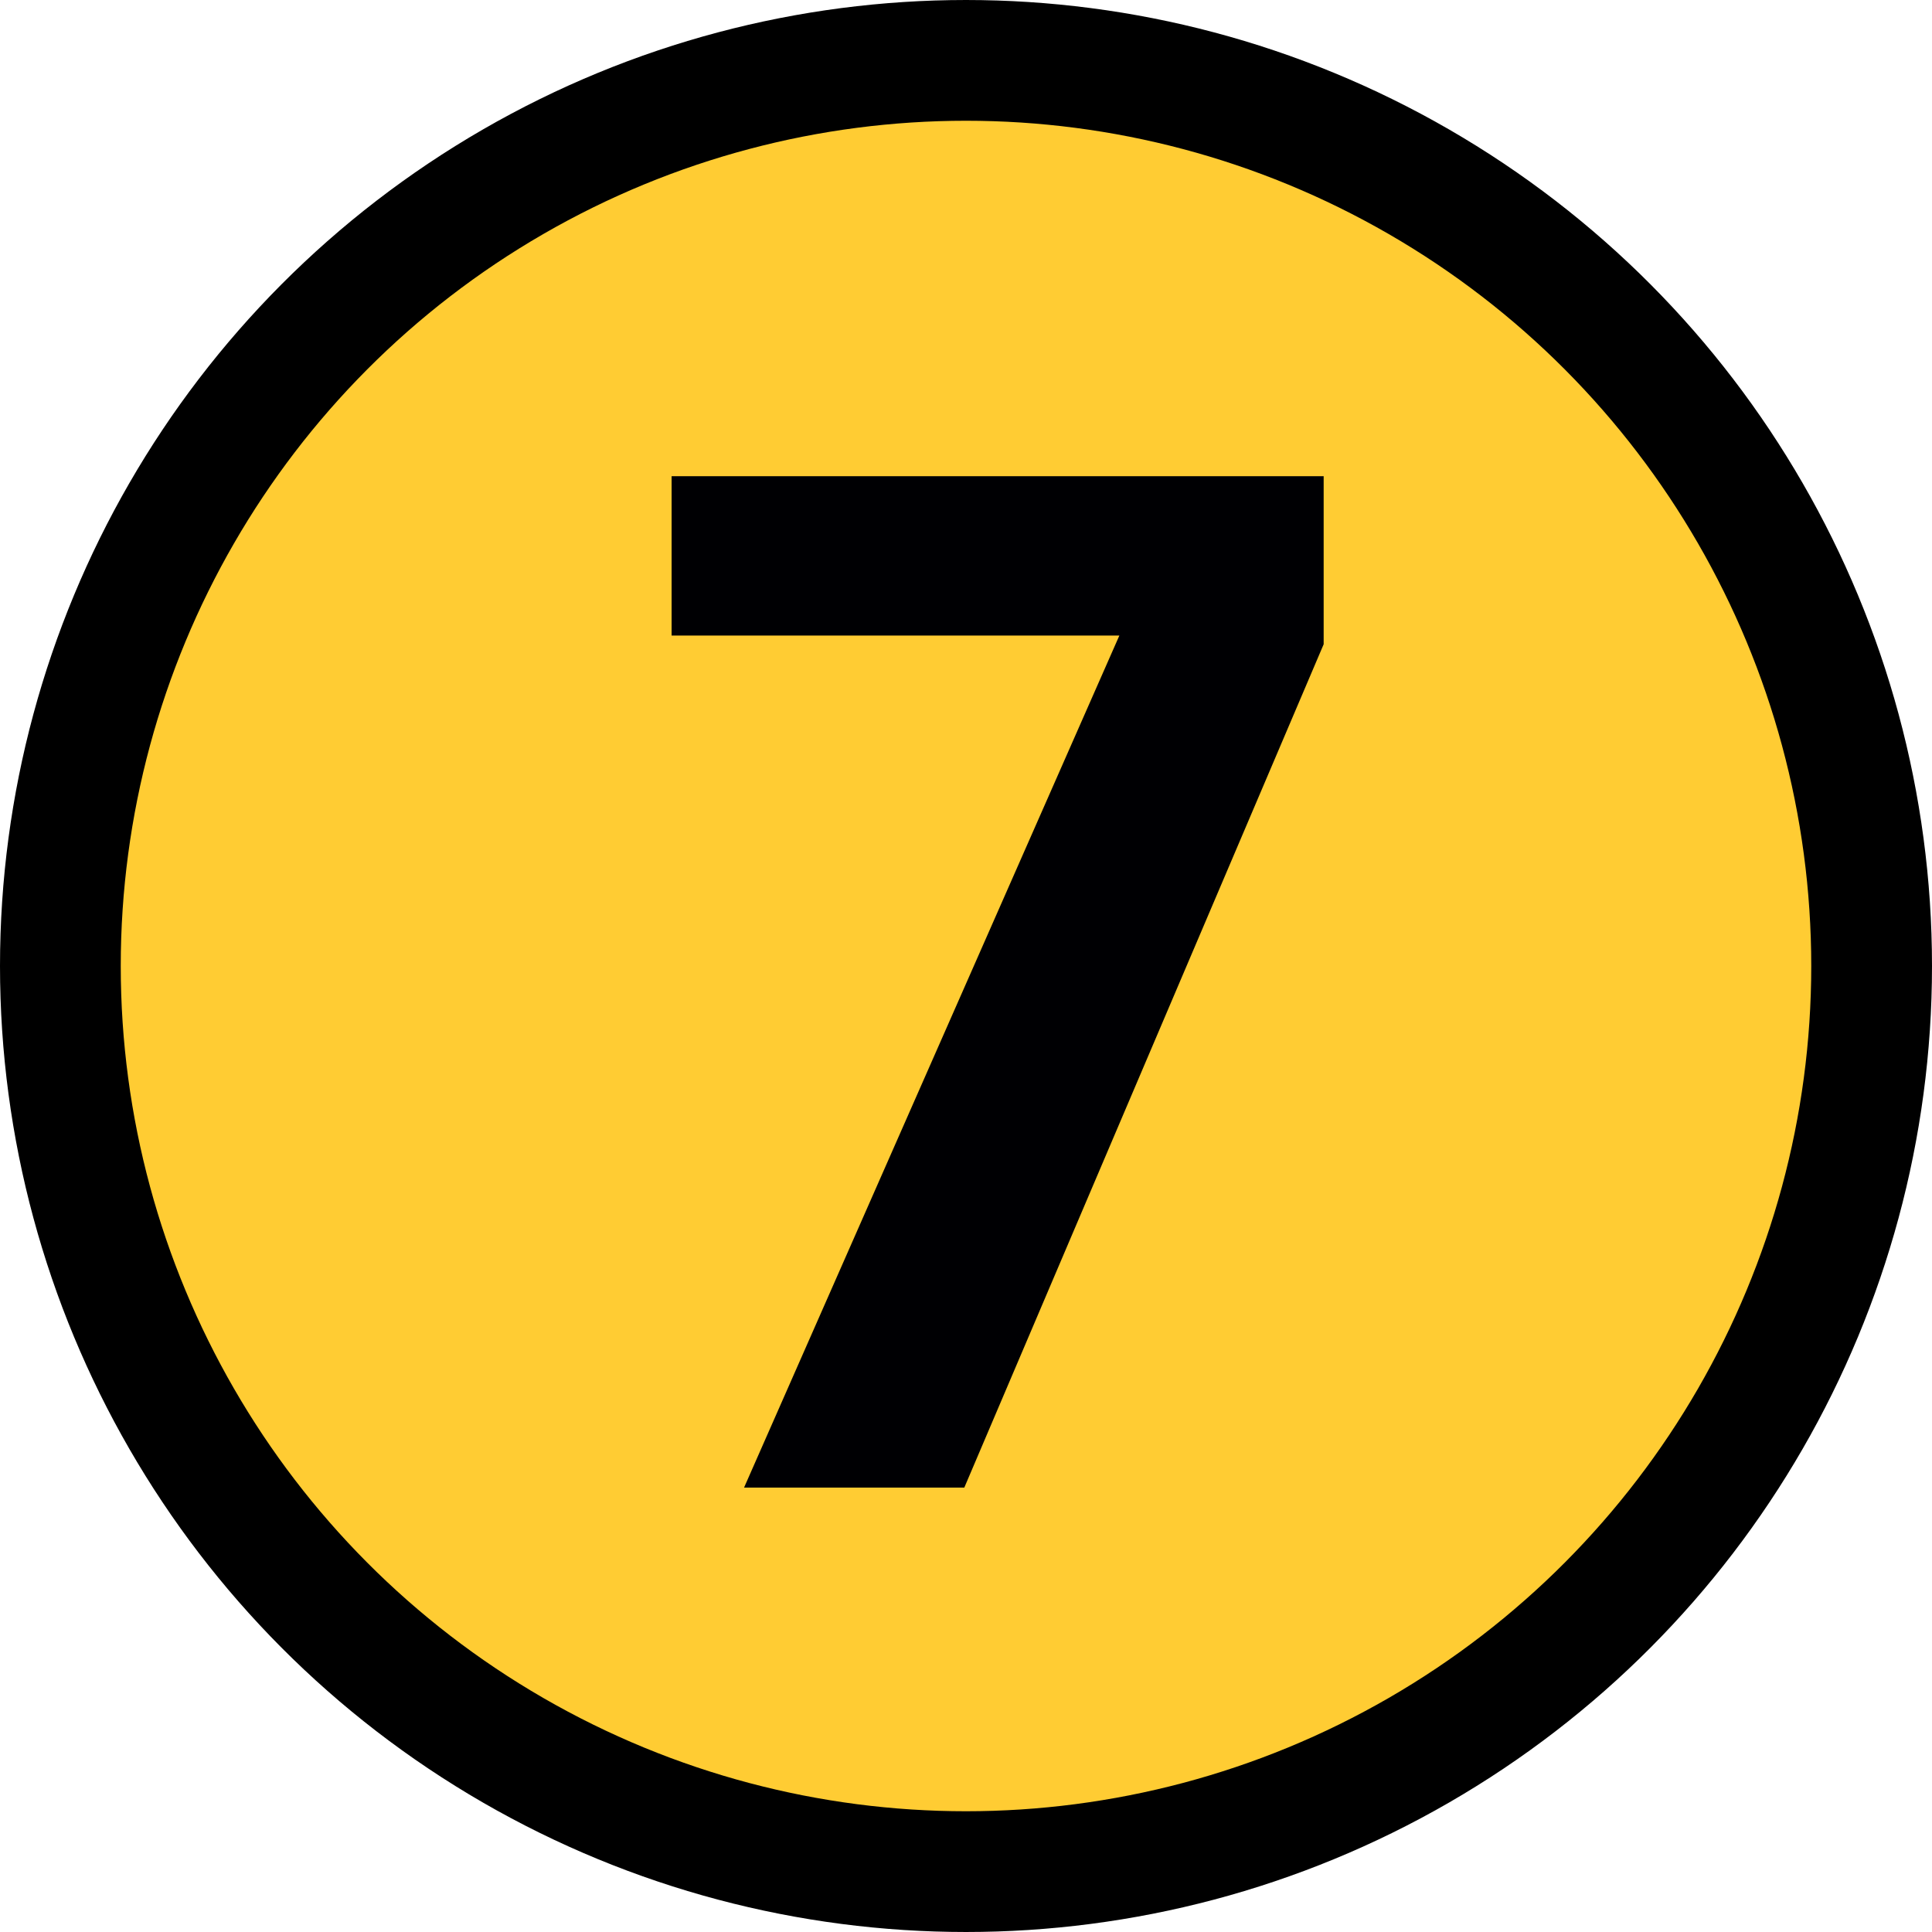
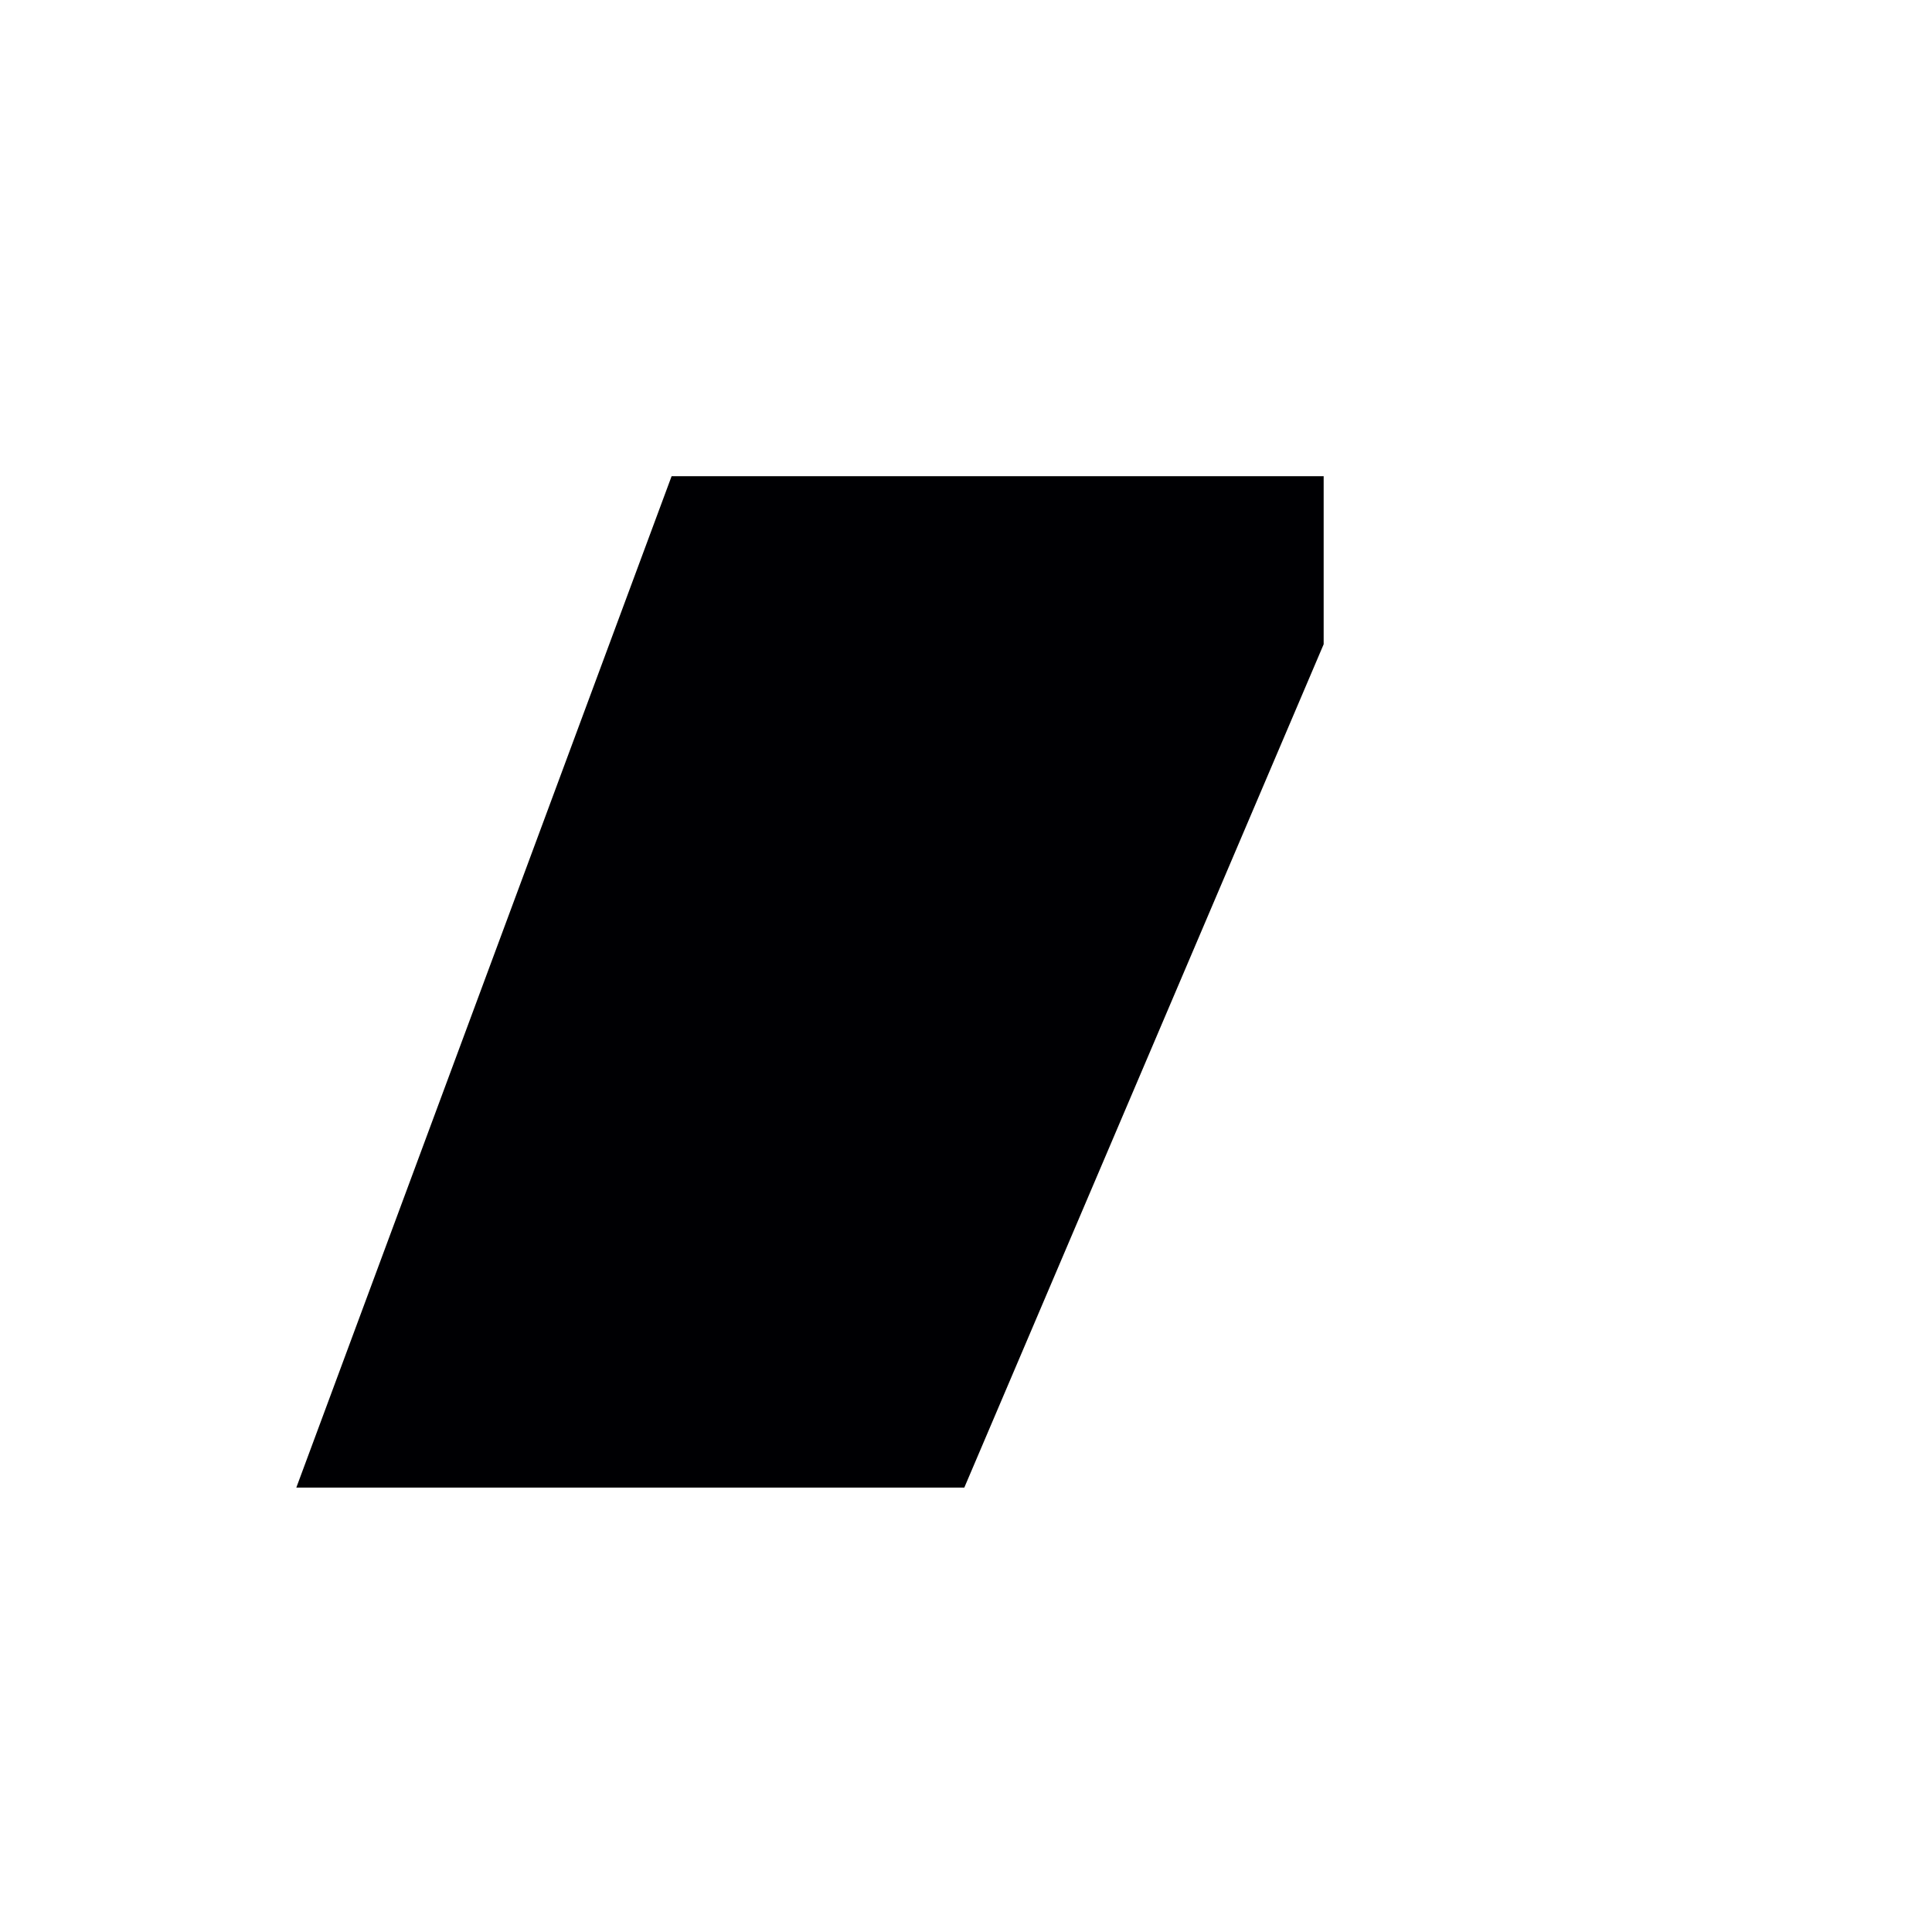
<svg xmlns="http://www.w3.org/2000/svg" xmlns:ns1="http://sodipodi.sourceforge.net/DTD/sodipodi-0.dtd" xmlns:ns2="http://www.inkscape.org/namespaces/inkscape" version="1.1" width="64" height="64" viewBox="-0.5 -0.5 64 64" id="svg5" ns1:docname="zfigure_7.svg" ns2:version="1.4 (86a8ad7, 2024-10-11)">
  <ns1:namedview id="namedview1" pagecolor="#ffffff" bordercolor="#000000" borderopacity="0.25" ns2:showpageshadow="2" ns2:pageopacity="0.0" ns2:pagecheckerboard="0" ns2:deskcolor="#d1d1d1" ns2:zoom="28.359377" ns2:cx="32.017629" ns2:cy="31.999998" ns2:current-layer="svg5" />
  <defs id="defs1" />
  <g id="g5" transform="translate(-20,-20.5)">
    <g data-cell-id="d870Bag8j6acktKz4SQ5-0" id="g4">
      <g data-cell-id="d870Bag8j6acktKz4SQ5-1" id="g3">
        <g data-cell-id="6HLlT0bARtGWEDFIak3U-0" id="g2">
          <g id="g1">
-             <circle cx="51.5" cy="52" fill="#ffcc33" stroke="#000000" stroke-width="4" pointer-events="all" style="fill:#ffcc33" id="ellipse1" r="30" />
-           </g>
+             </g>
        </g>
      </g>
    </g>
  </g>
-   <path d="m 21.748,15.274 h 21.6 v 5.568 l -11.904,27.936 h -7.296 l 12.432,-28.224 h -14.832 z" id="text1-9" style="font-weight:bold;font-size:48px;line-height:0.8;font-family:'Frutiger LT 65 Bold';-inkscape-font-specification:'Frutiger LT 65 Bold,  Bold';text-align:center;text-anchor:middle;fill:#000003;stroke-width:2" aria-label="7" />
+   <path d="m 21.748,15.274 h 21.6 v 5.568 l -11.904,27.936 h -7.296 h -14.832 z" id="text1-9" style="font-weight:bold;font-size:48px;line-height:0.8;font-family:'Frutiger LT 65 Bold';-inkscape-font-specification:'Frutiger LT 65 Bold,  Bold';text-align:center;text-anchor:middle;fill:#000003;stroke-width:2" aria-label="7" />
</svg>